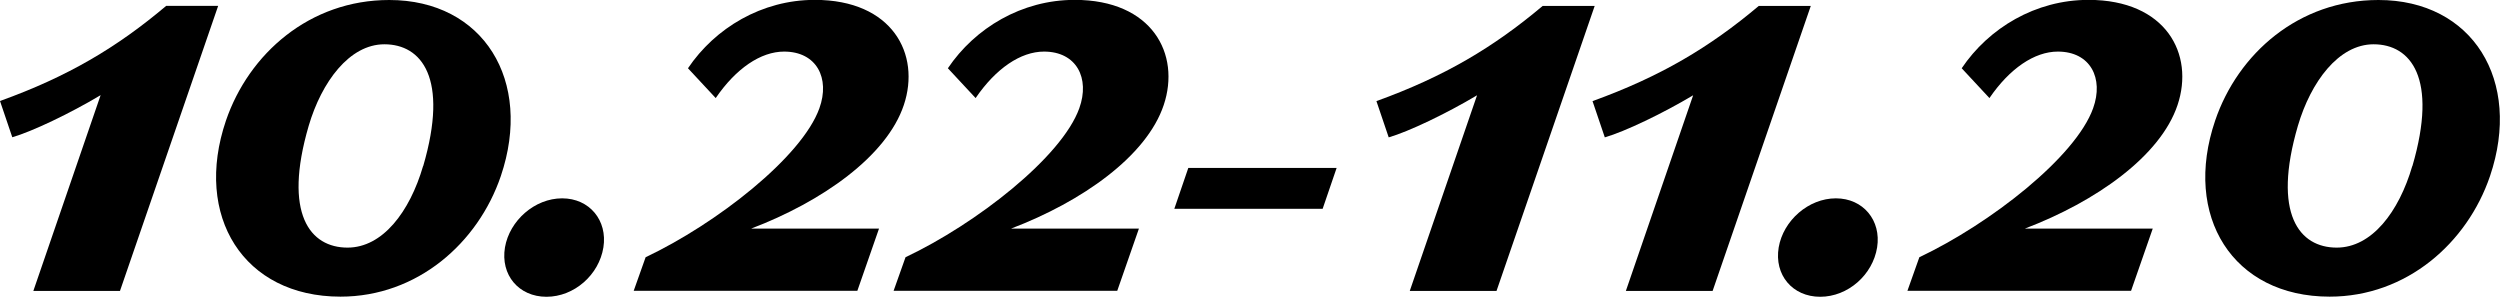
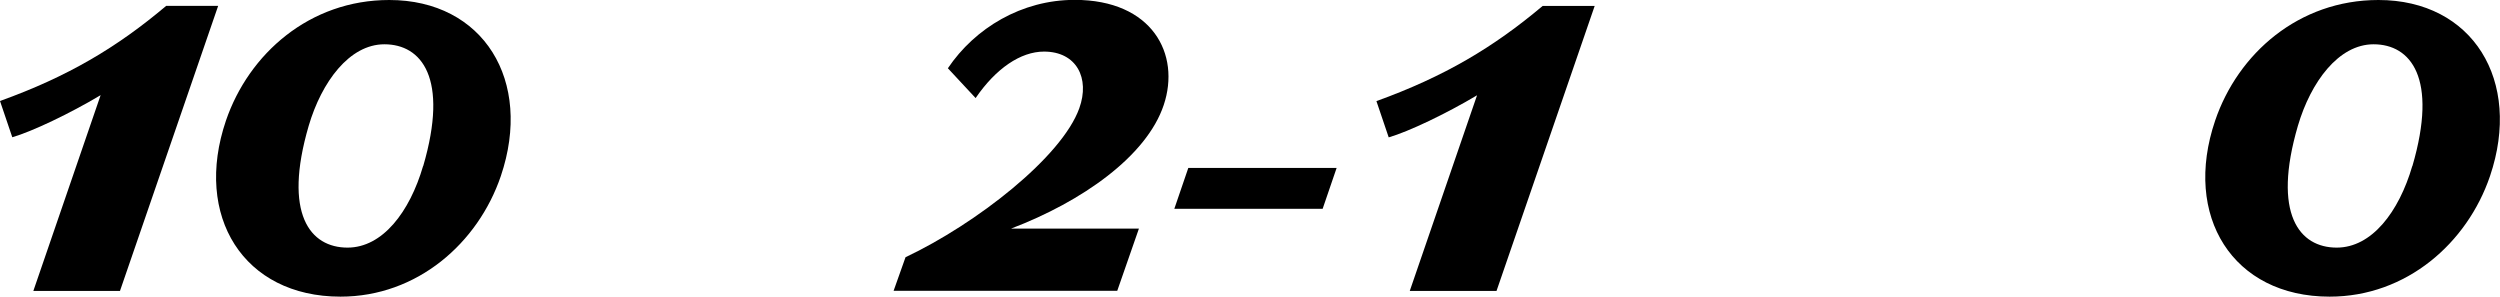
<svg xmlns="http://www.w3.org/2000/svg" id="_レイヤー_2" viewBox="0 0 205.46 24.39">
  <g id="_案_">
    <g>
      <path d="M17.93,.48L9.86,23.91H2.74L8.27,7.82c-2.53,1.51-5.61,2.98-7.26,3.46l-1.01-2.98C5.59,6.29,9.62,3.89,13.66,.48h4.27Z" />
      <path d="M41.16,14.47c-1.87,5.5-6.86,9.91-13.18,9.91-7.97,0-12.08-6.62-9.41-14.47C20.45,4.42,25.44,0,31.99,0c7.73,0,11.83,6.62,9.17,14.47Zm-6.38-.82c2.12-7.25-.14-10.01-3.19-10.01-2.88,0-5.16,3.1-6.22,6.7-2.12,7.25,.12,10.01,3.19,10.01,2.88,0,5.11-2.93,6.21-6.7Z" />
-       <path d="M41.5,20.33c.38-2.21,2.45-4.03,4.7-4.03s3.74,1.82,3.39,4.03c-.36,2.26-2.4,4.06-4.68,4.06s-3.79-1.8-3.41-4.06Z" />
-       <path d="M61.75,18.79h10.49l-1.78,5.11h-18.38l.98-2.76c5.83-2.76,12.84-8.23,14.28-12.24,.89-2.47-.22-4.66-2.9-4.66-1.92,0-3.96,1.39-5.62,3.82l-2.28-2.45c2.23-3.31,6.07-5.62,10.42-5.62,6.38,0,8.72,4.46,7.32,8.64-1.41,4.22-6.73,7.94-12.53,10.15Z" />
      <path d="M83.11,18.79h10.49l-1.78,5.11h-18.38l.98-2.76c5.83-2.76,12.84-8.23,14.28-12.24,.89-2.47-.22-4.66-2.9-4.66-1.92,0-3.96,1.39-5.62,3.82l-2.28-2.45c2.23-3.31,6.07-5.62,10.42-5.62,6.38,0,8.72,4.46,7.32,8.64-1.41,4.22-6.73,7.94-12.53,10.15Z" />
      <path d="M109.85,13.8l-1.15,3.36h-12.19l1.15-3.36h12.19Z" />
      <path d="M131.06,.48l-8.07,23.43h-7.13l5.53-16.08c-2.53,1.51-5.61,2.98-7.26,3.46l-1.01-2.98c5.59-2.02,9.62-4.42,13.66-7.82h4.27Z" />
-       <path d="M148.82,.48l-8.07,23.43h-7.13l5.53-16.08c-2.53,1.51-5.61,2.98-7.26,3.46l-1.01-2.98c5.59-2.02,9.62-4.42,13.66-7.82h4.27Z" />
-       <path d="M146.18,20.33c.38-2.21,2.45-4.03,4.7-4.03s3.74,1.82,3.39,4.03c-.36,2.26-2.4,4.06-4.68,4.06s-3.79-1.8-3.41-4.06Z" />
-       <path d="M166.43,18.79h10.49l-1.78,5.11h-18.38l.98-2.76c5.83-2.76,12.84-8.23,14.28-12.24,.89-2.47-.22-4.66-2.9-4.66-1.92,0-3.96,1.39-5.62,3.82l-2.28-2.45c2.23-3.31,6.07-5.62,10.42-5.62,6.38,0,8.72,4.46,7.32,8.64-1.41,4.22-6.73,7.94-12.53,10.15Z" />
-       <path d="M204.64,14.47c-1.87,5.5-6.86,9.91-13.18,9.91-7.97,0-12.08-6.62-9.41-14.47,1.87-5.5,6.86-9.91,13.42-9.91,7.73,0,11.83,6.62,9.17,14.47Zm-6.38-.82c2.12-7.25-.14-10.01-3.19-10.01-2.88,0-5.16,3.1-6.22,6.7-2.12,7.25,.12,10.01,3.19,10.01,2.88,0,5.11-2.93,6.21-6.7Z" />
+       <path d="M204.64,14.47c-1.87,5.5-6.86,9.91-13.18,9.91-7.97,0-12.08-6.62-9.41-14.47,1.87-5.5,6.86-9.91,13.42-9.91,7.73,0,11.83,6.62,9.17,14.47Zm-6.38-.82c2.12-7.25-.14-10.01-3.19-10.01-2.88,0-5.16,3.1-6.22,6.7-2.12,7.25,.12,10.01,3.19,10.01,2.88,0,5.11-2.93,6.21-6.7" />
    </g>
  </g>
</svg>